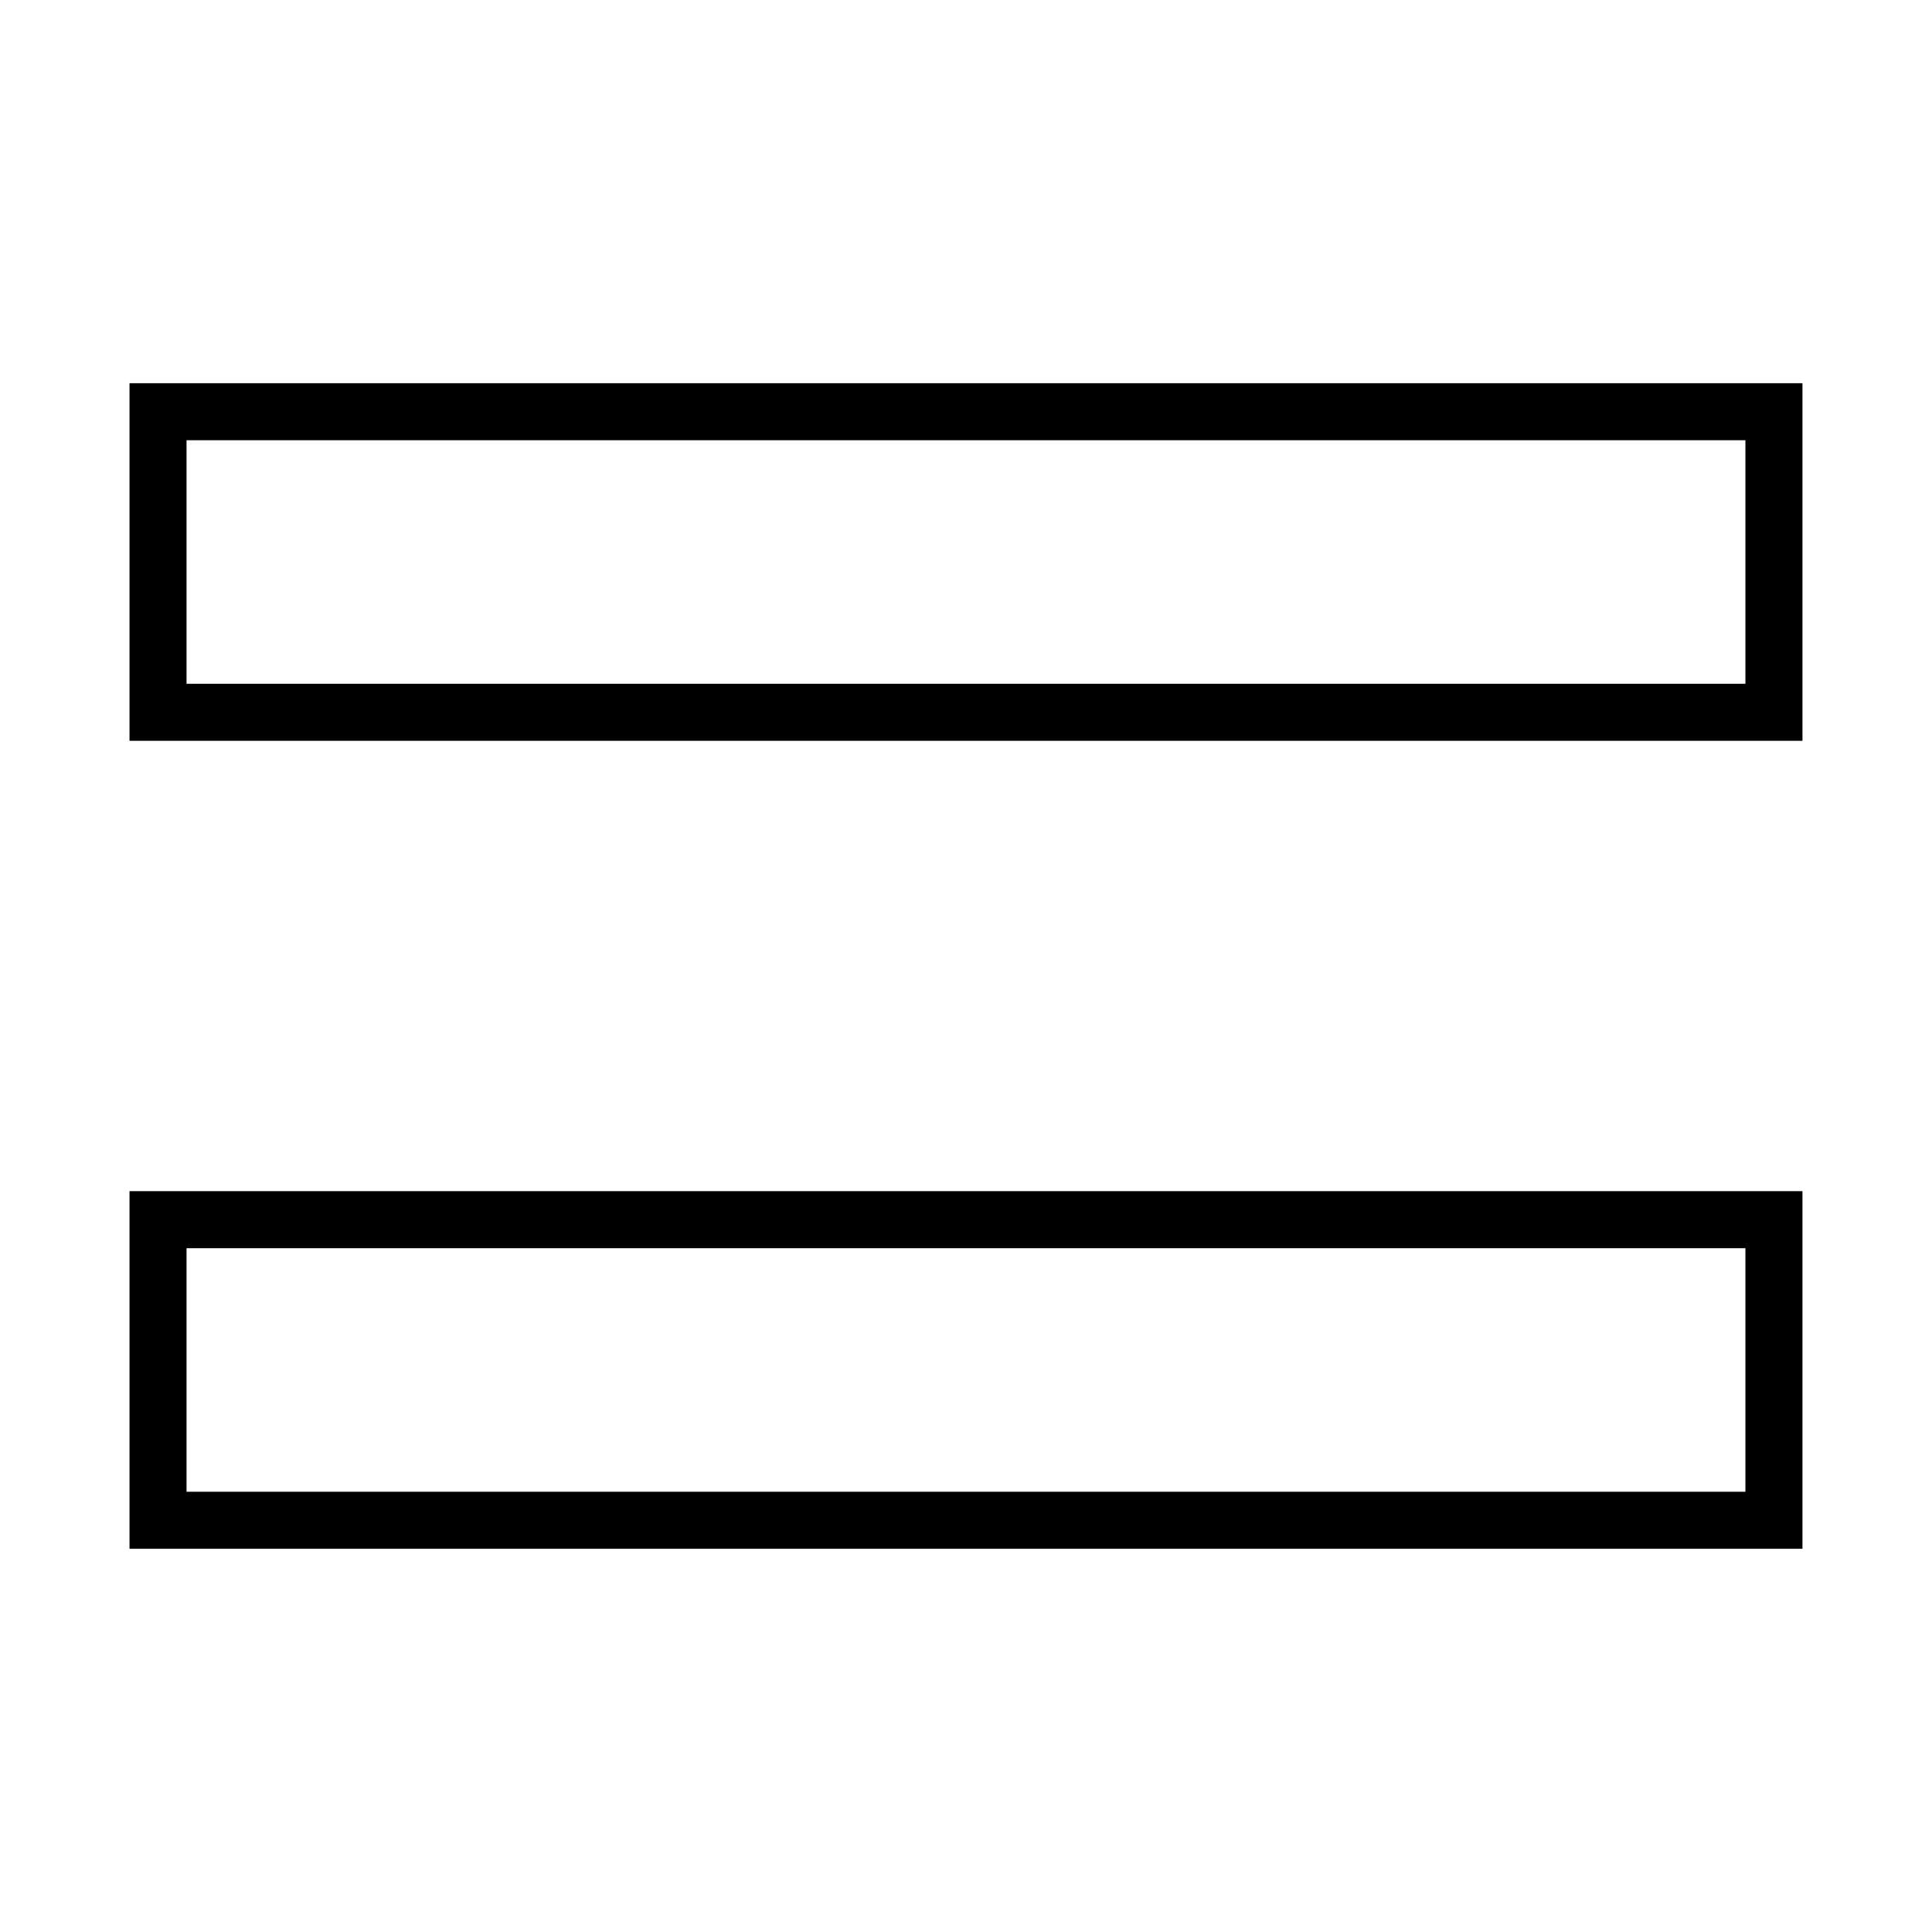
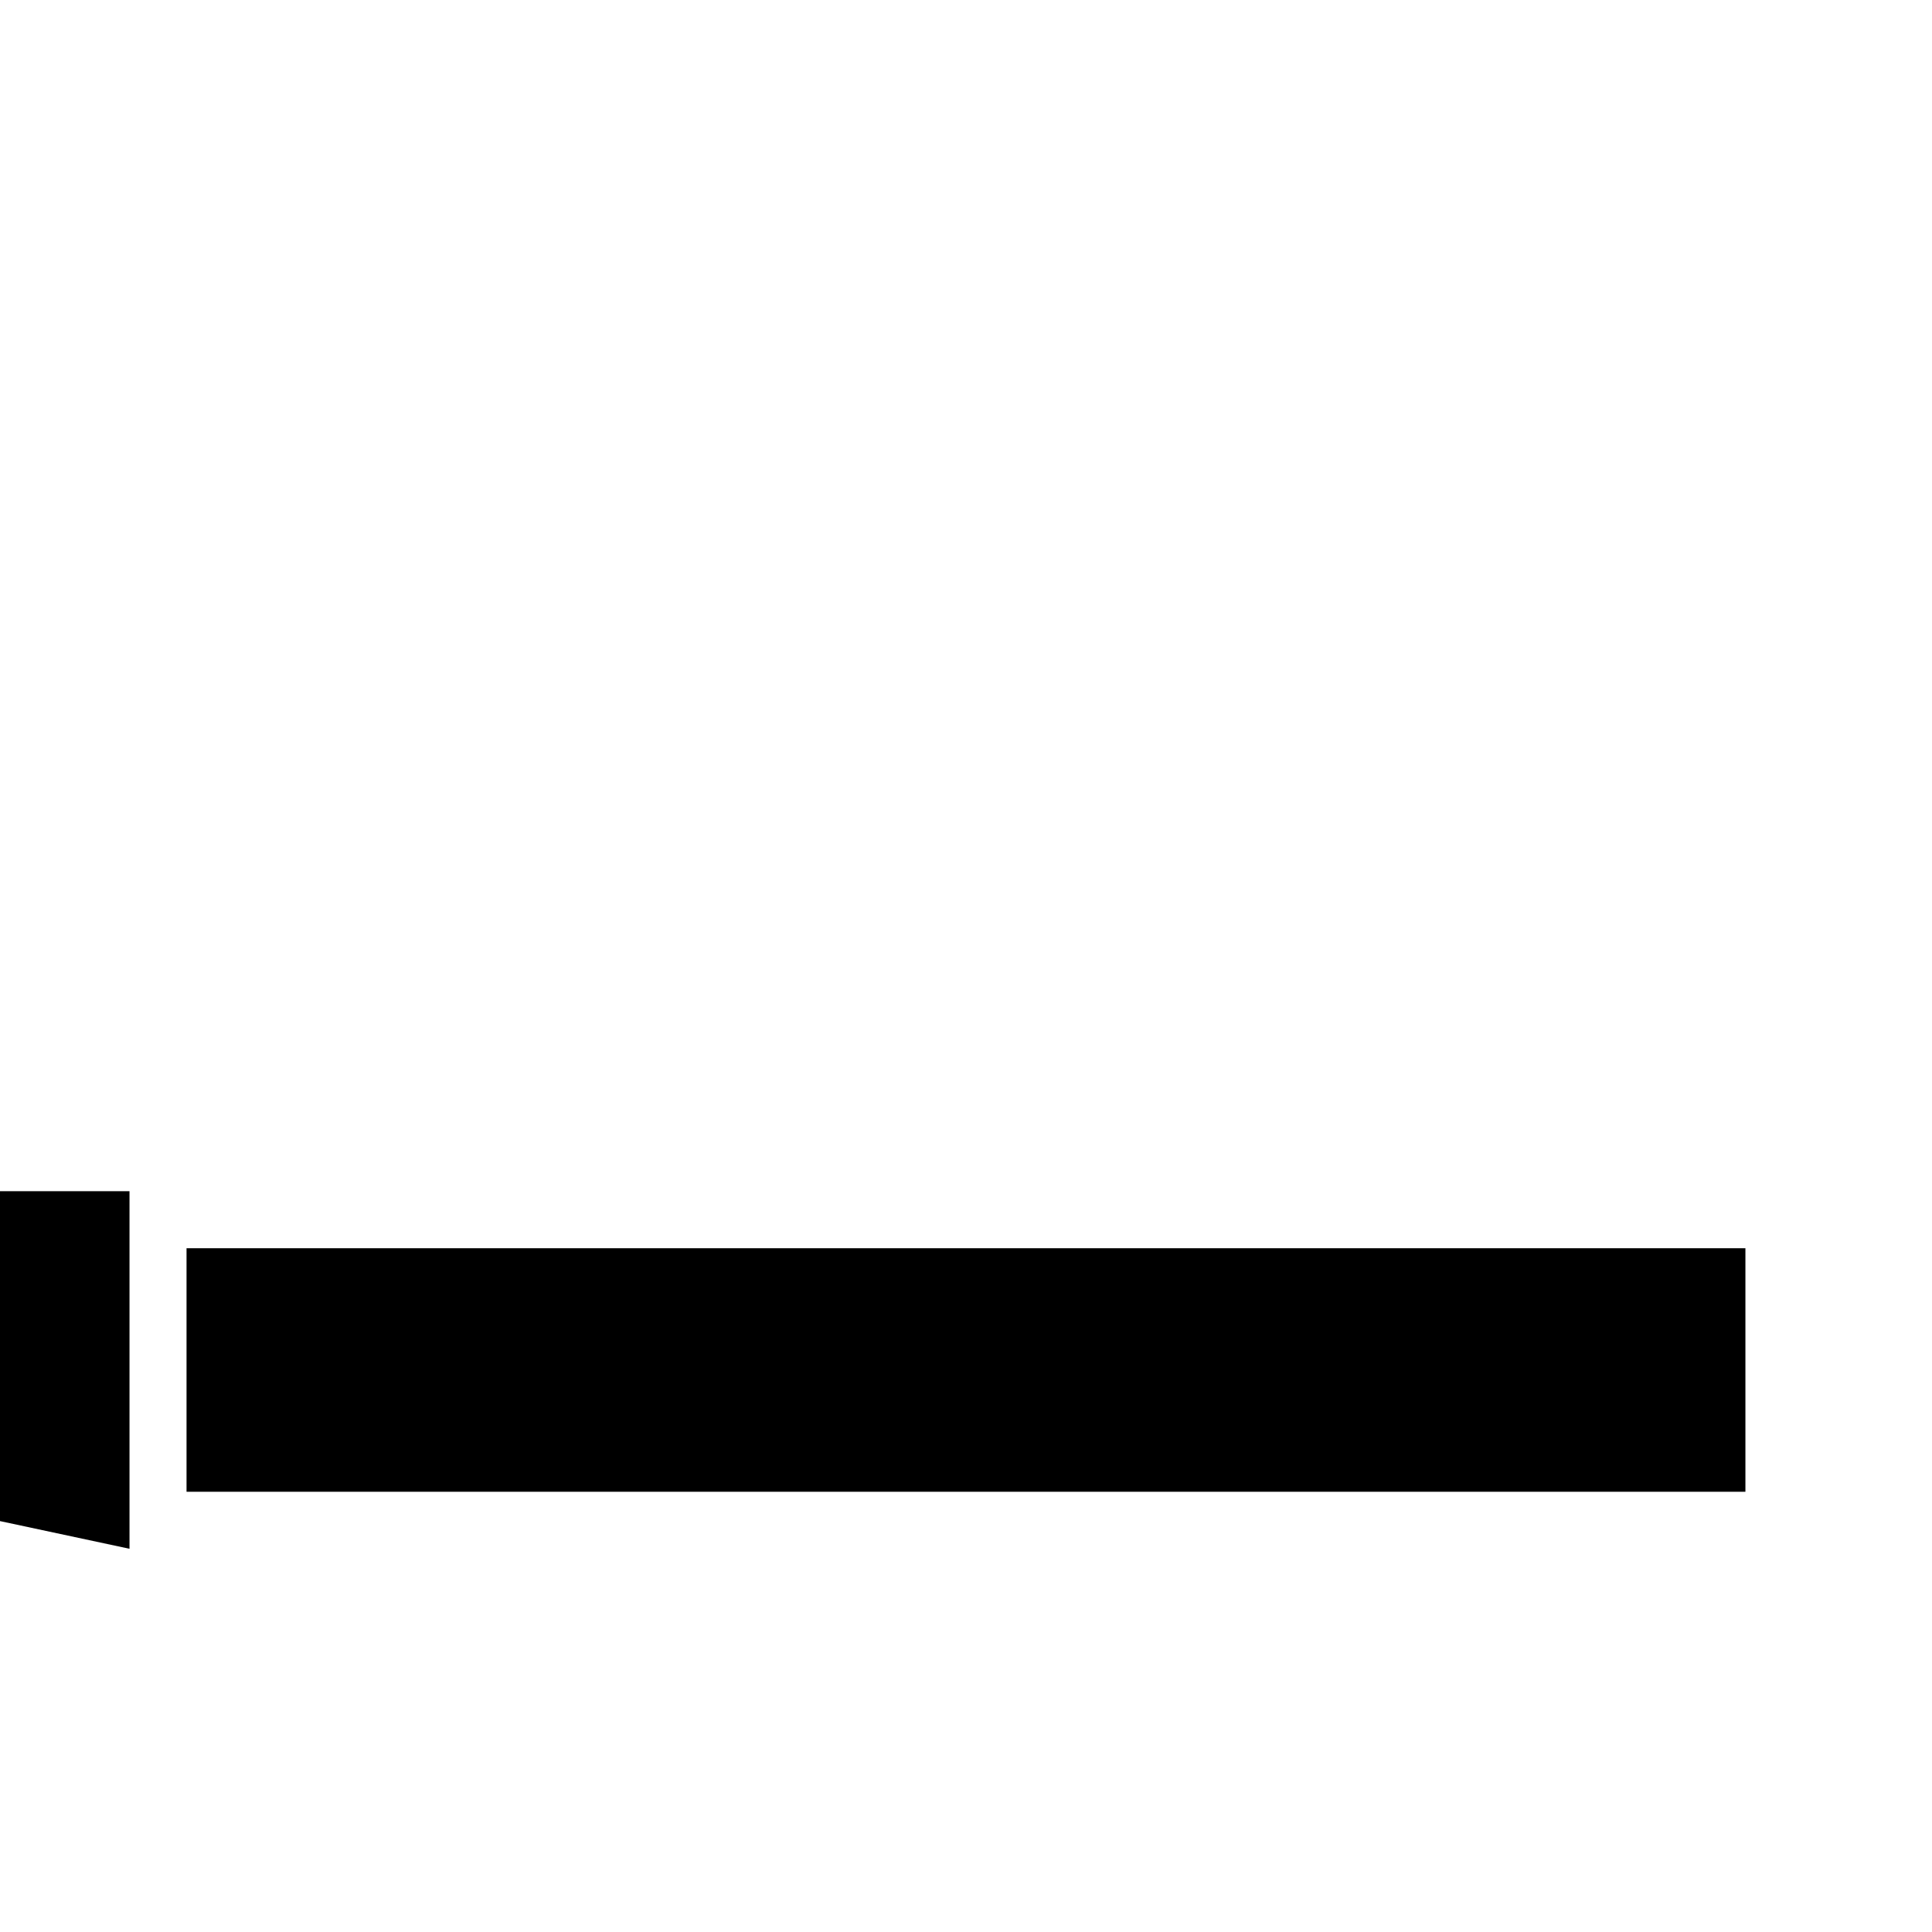
<svg xmlns="http://www.w3.org/2000/svg" fill="#000000" width="800px" height="800px" version="1.1" viewBox="144 144 512 512">
  <g>
-     <path d="m178.32 340.32h443.35v-94.77h-443.35zm15.113-79.652h413.12v64.539l-413.12-0.004z" />
-     <path d="m178.32 554.44h443.35v-94.766h-443.35zm15.113-79.652h413.12v64.539h-413.12z" />
+     <path d="m178.32 554.44v-94.766h-443.35zm15.113-79.652h413.12v64.539h-413.12z" />
  </g>
</svg>